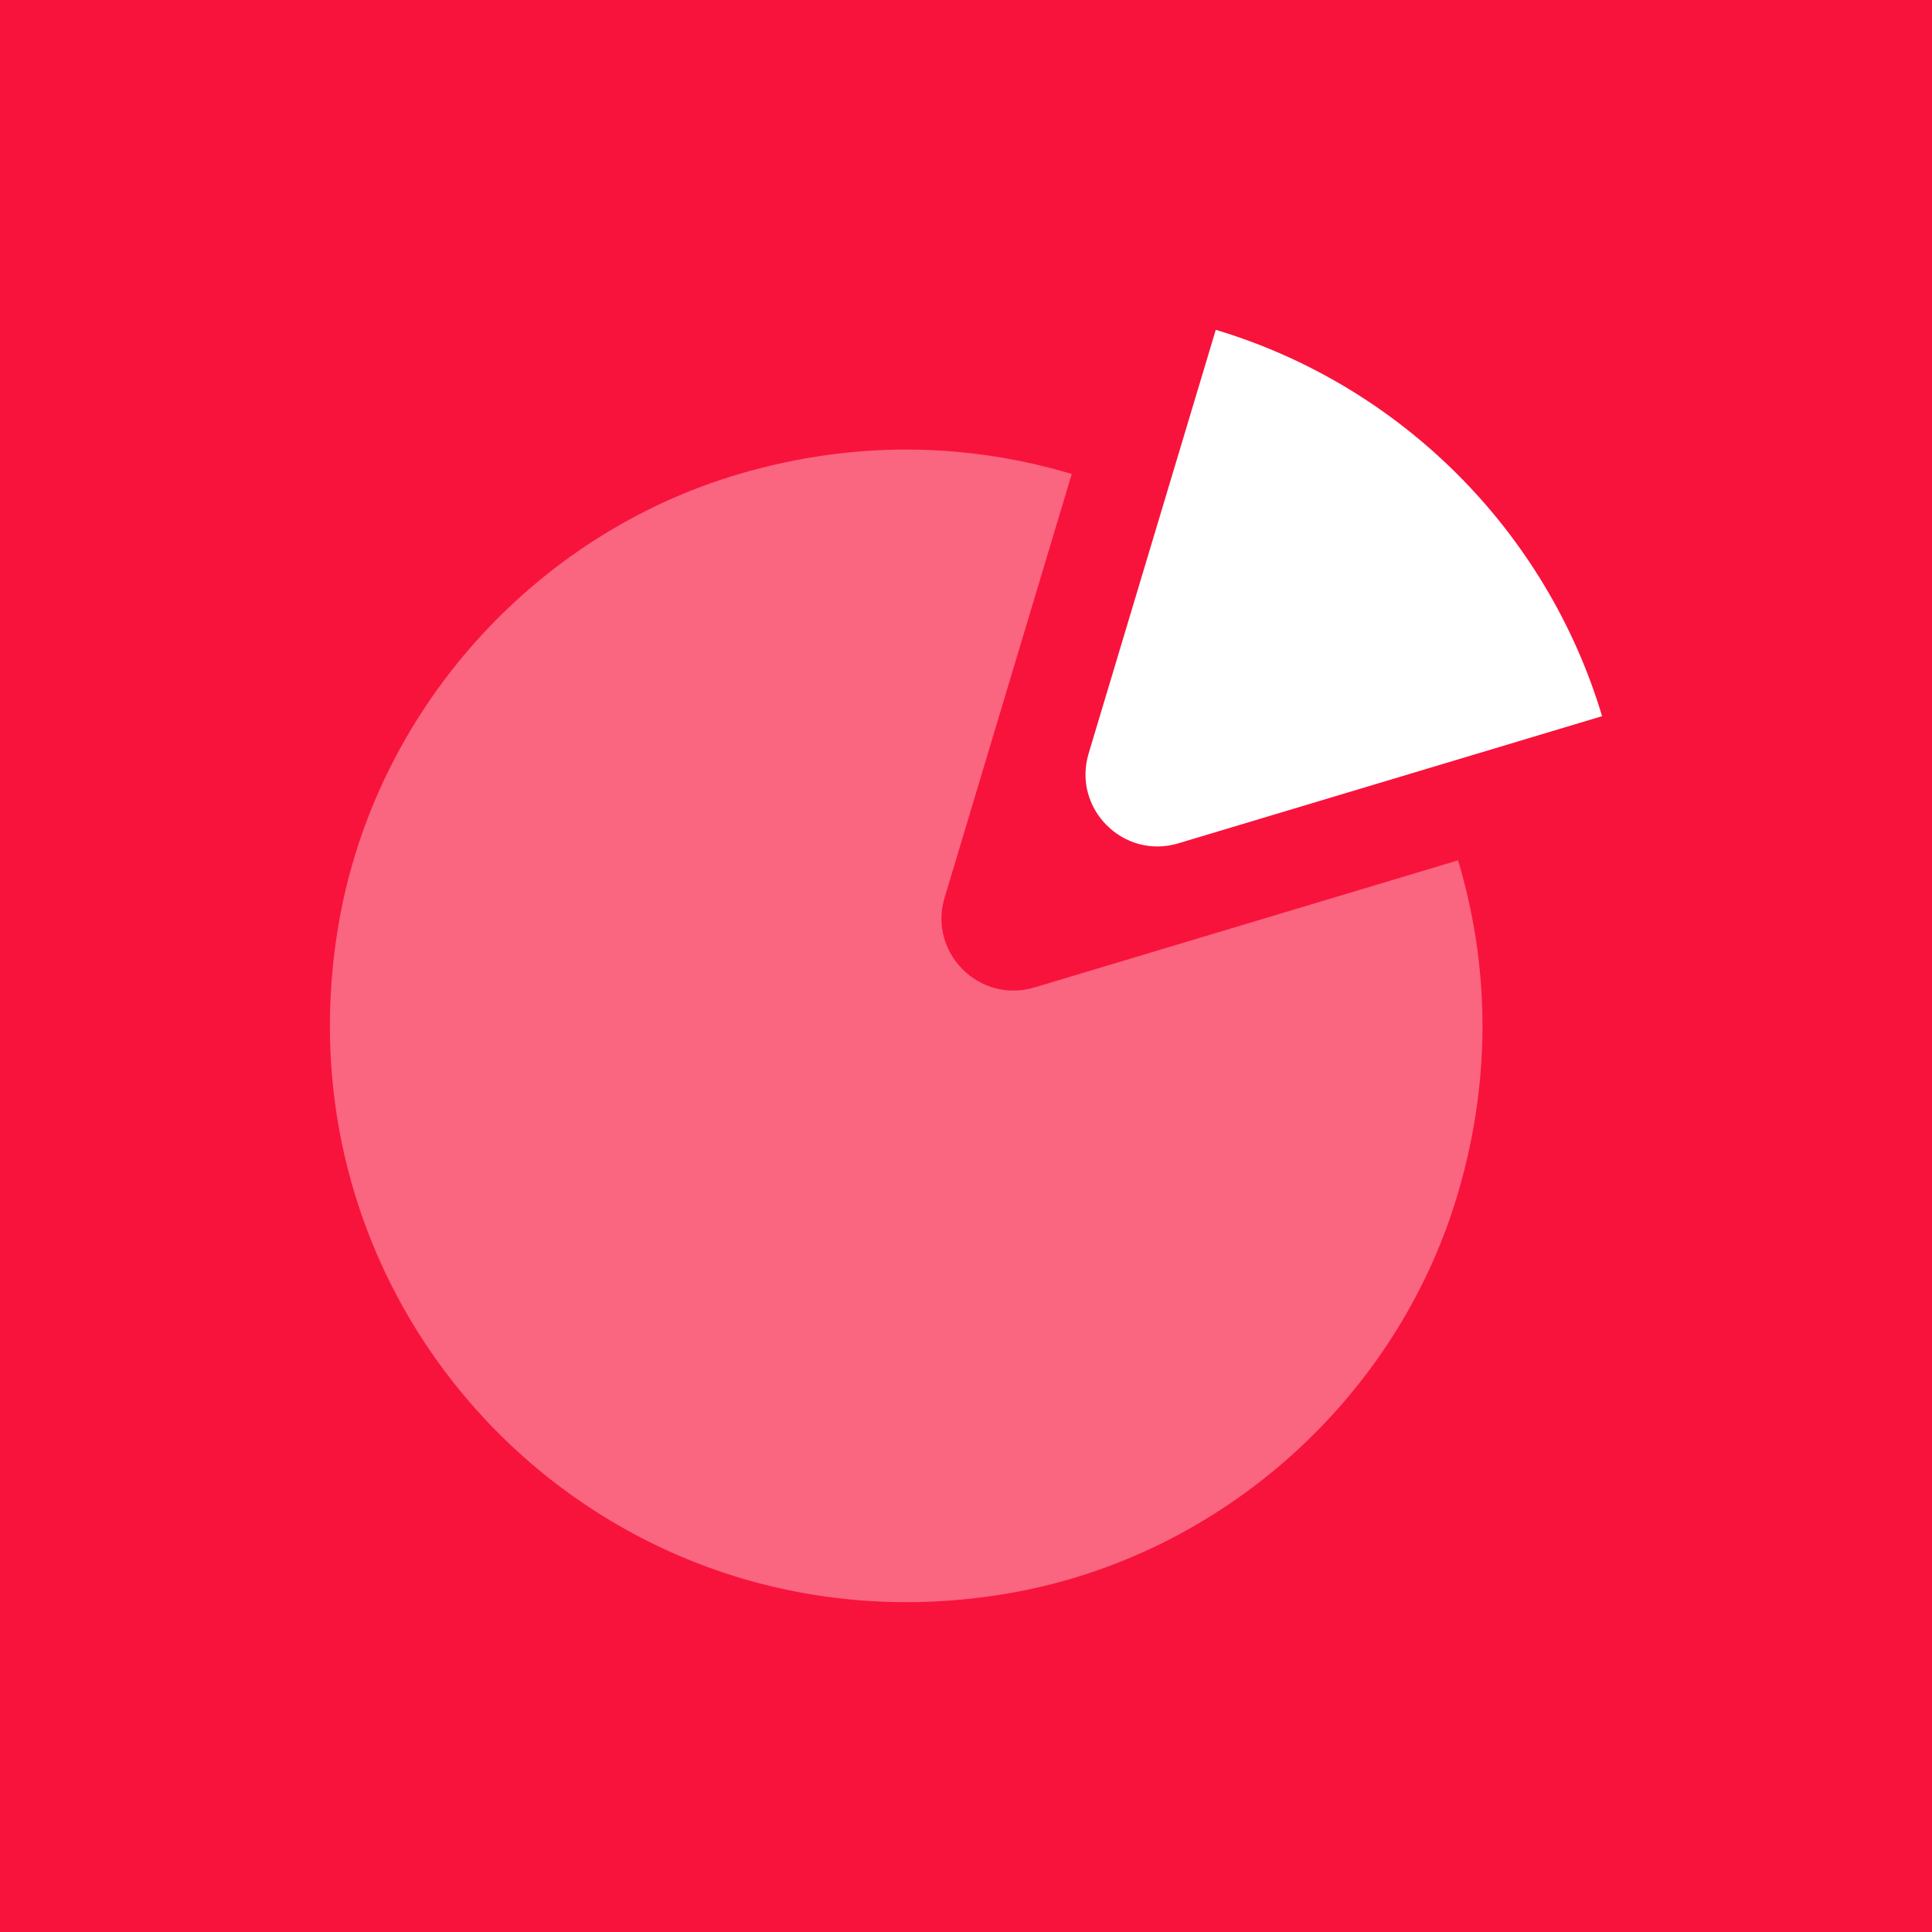
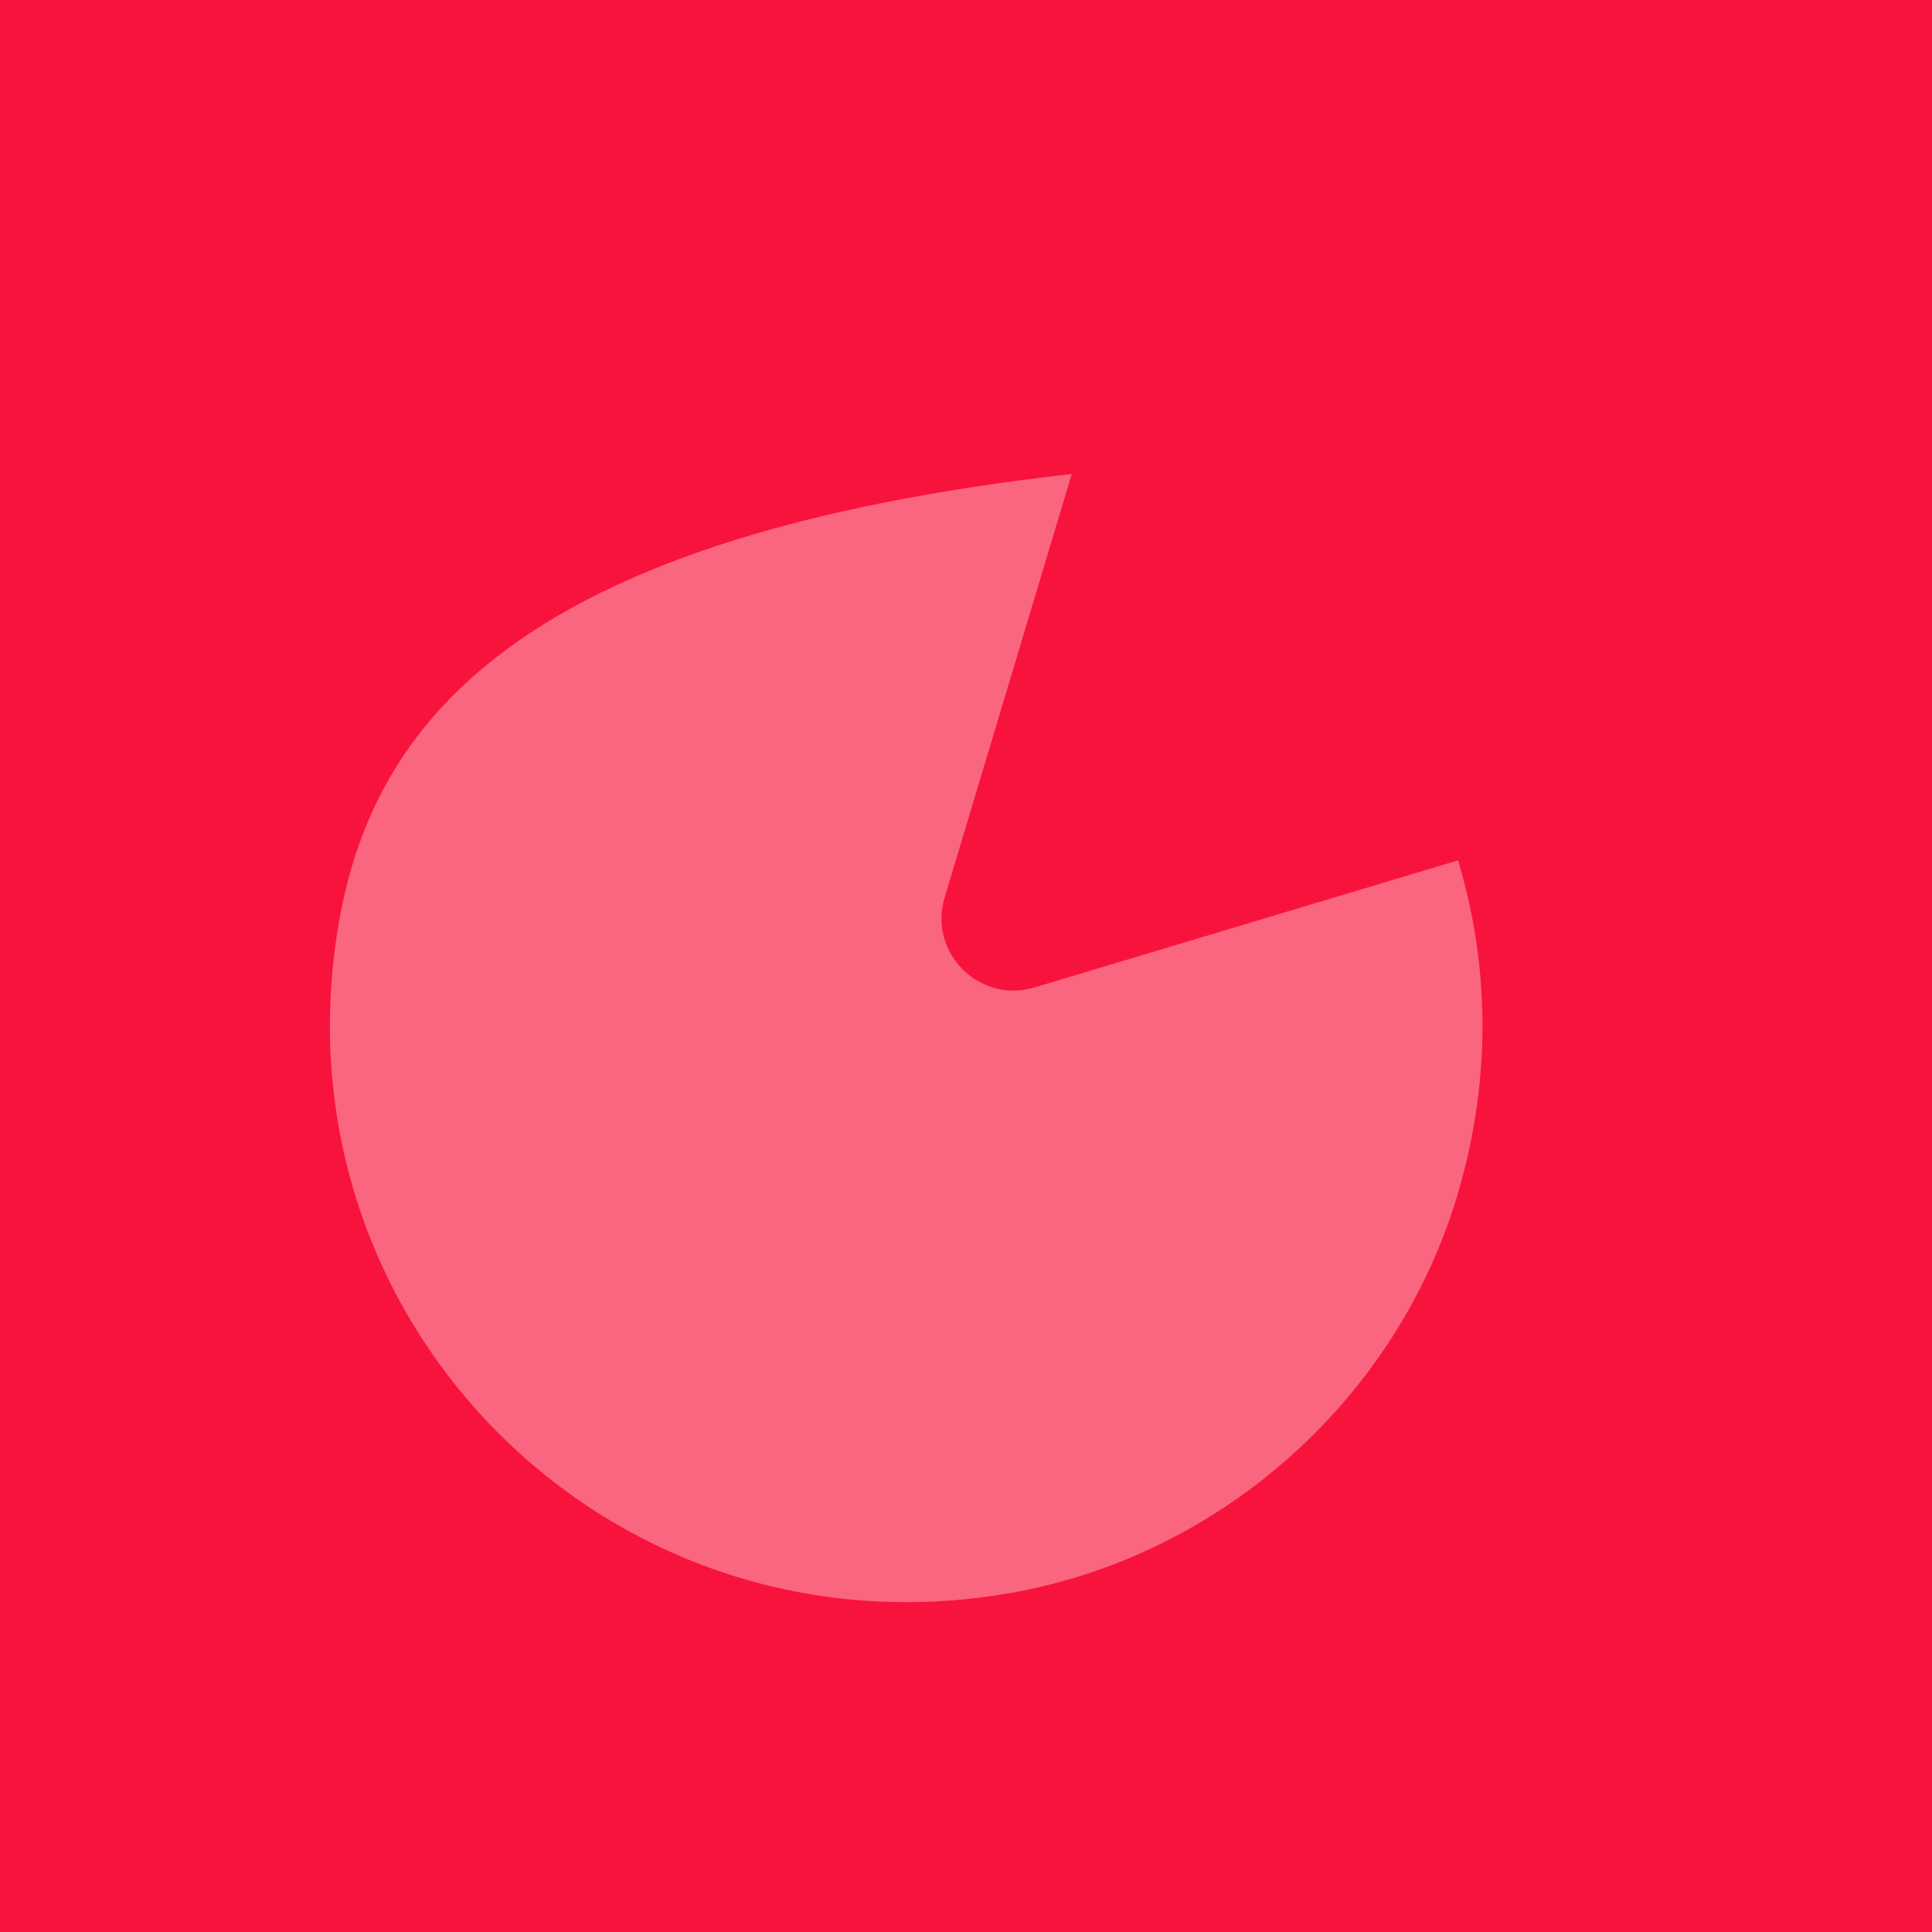
<svg xmlns="http://www.w3.org/2000/svg" width="72" height="72" viewBox="0 0 72 72" fill="none">
  <rect width="72" height="72" fill="#F8133C" />
-   <path opacity="0.35" d="M35.202 33.455L39.941 17.664C36.147 16.528 31.93 16.375 27.549 17.664C19.873 19.922 13.991 26.51 12.627 34.395C10.058 49.246 22.756 61.947 37.608 59.375C45.49 58.011 52.081 52.129 54.338 44.454C55.627 40.072 55.474 35.852 54.338 32.062L38.547 36.8C36.496 37.412 34.588 35.503 35.202 33.455Z" fill="white" />
-   <path d="M43.914 31.428L59.705 26.69C57.638 19.793 52.204 14.359 45.308 12.292L40.569 28.083C39.957 30.134 41.866 32.043 43.914 31.428Z" fill="white" />
+   <path opacity="0.35" d="M35.202 33.455L39.941 17.664C19.873 19.922 13.991 26.51 12.627 34.395C10.058 49.246 22.756 61.947 37.608 59.375C45.49 58.011 52.081 52.129 54.338 44.454C55.627 40.072 55.474 35.852 54.338 32.062L38.547 36.8C36.496 37.412 34.588 35.503 35.202 33.455Z" fill="white" />
</svg>